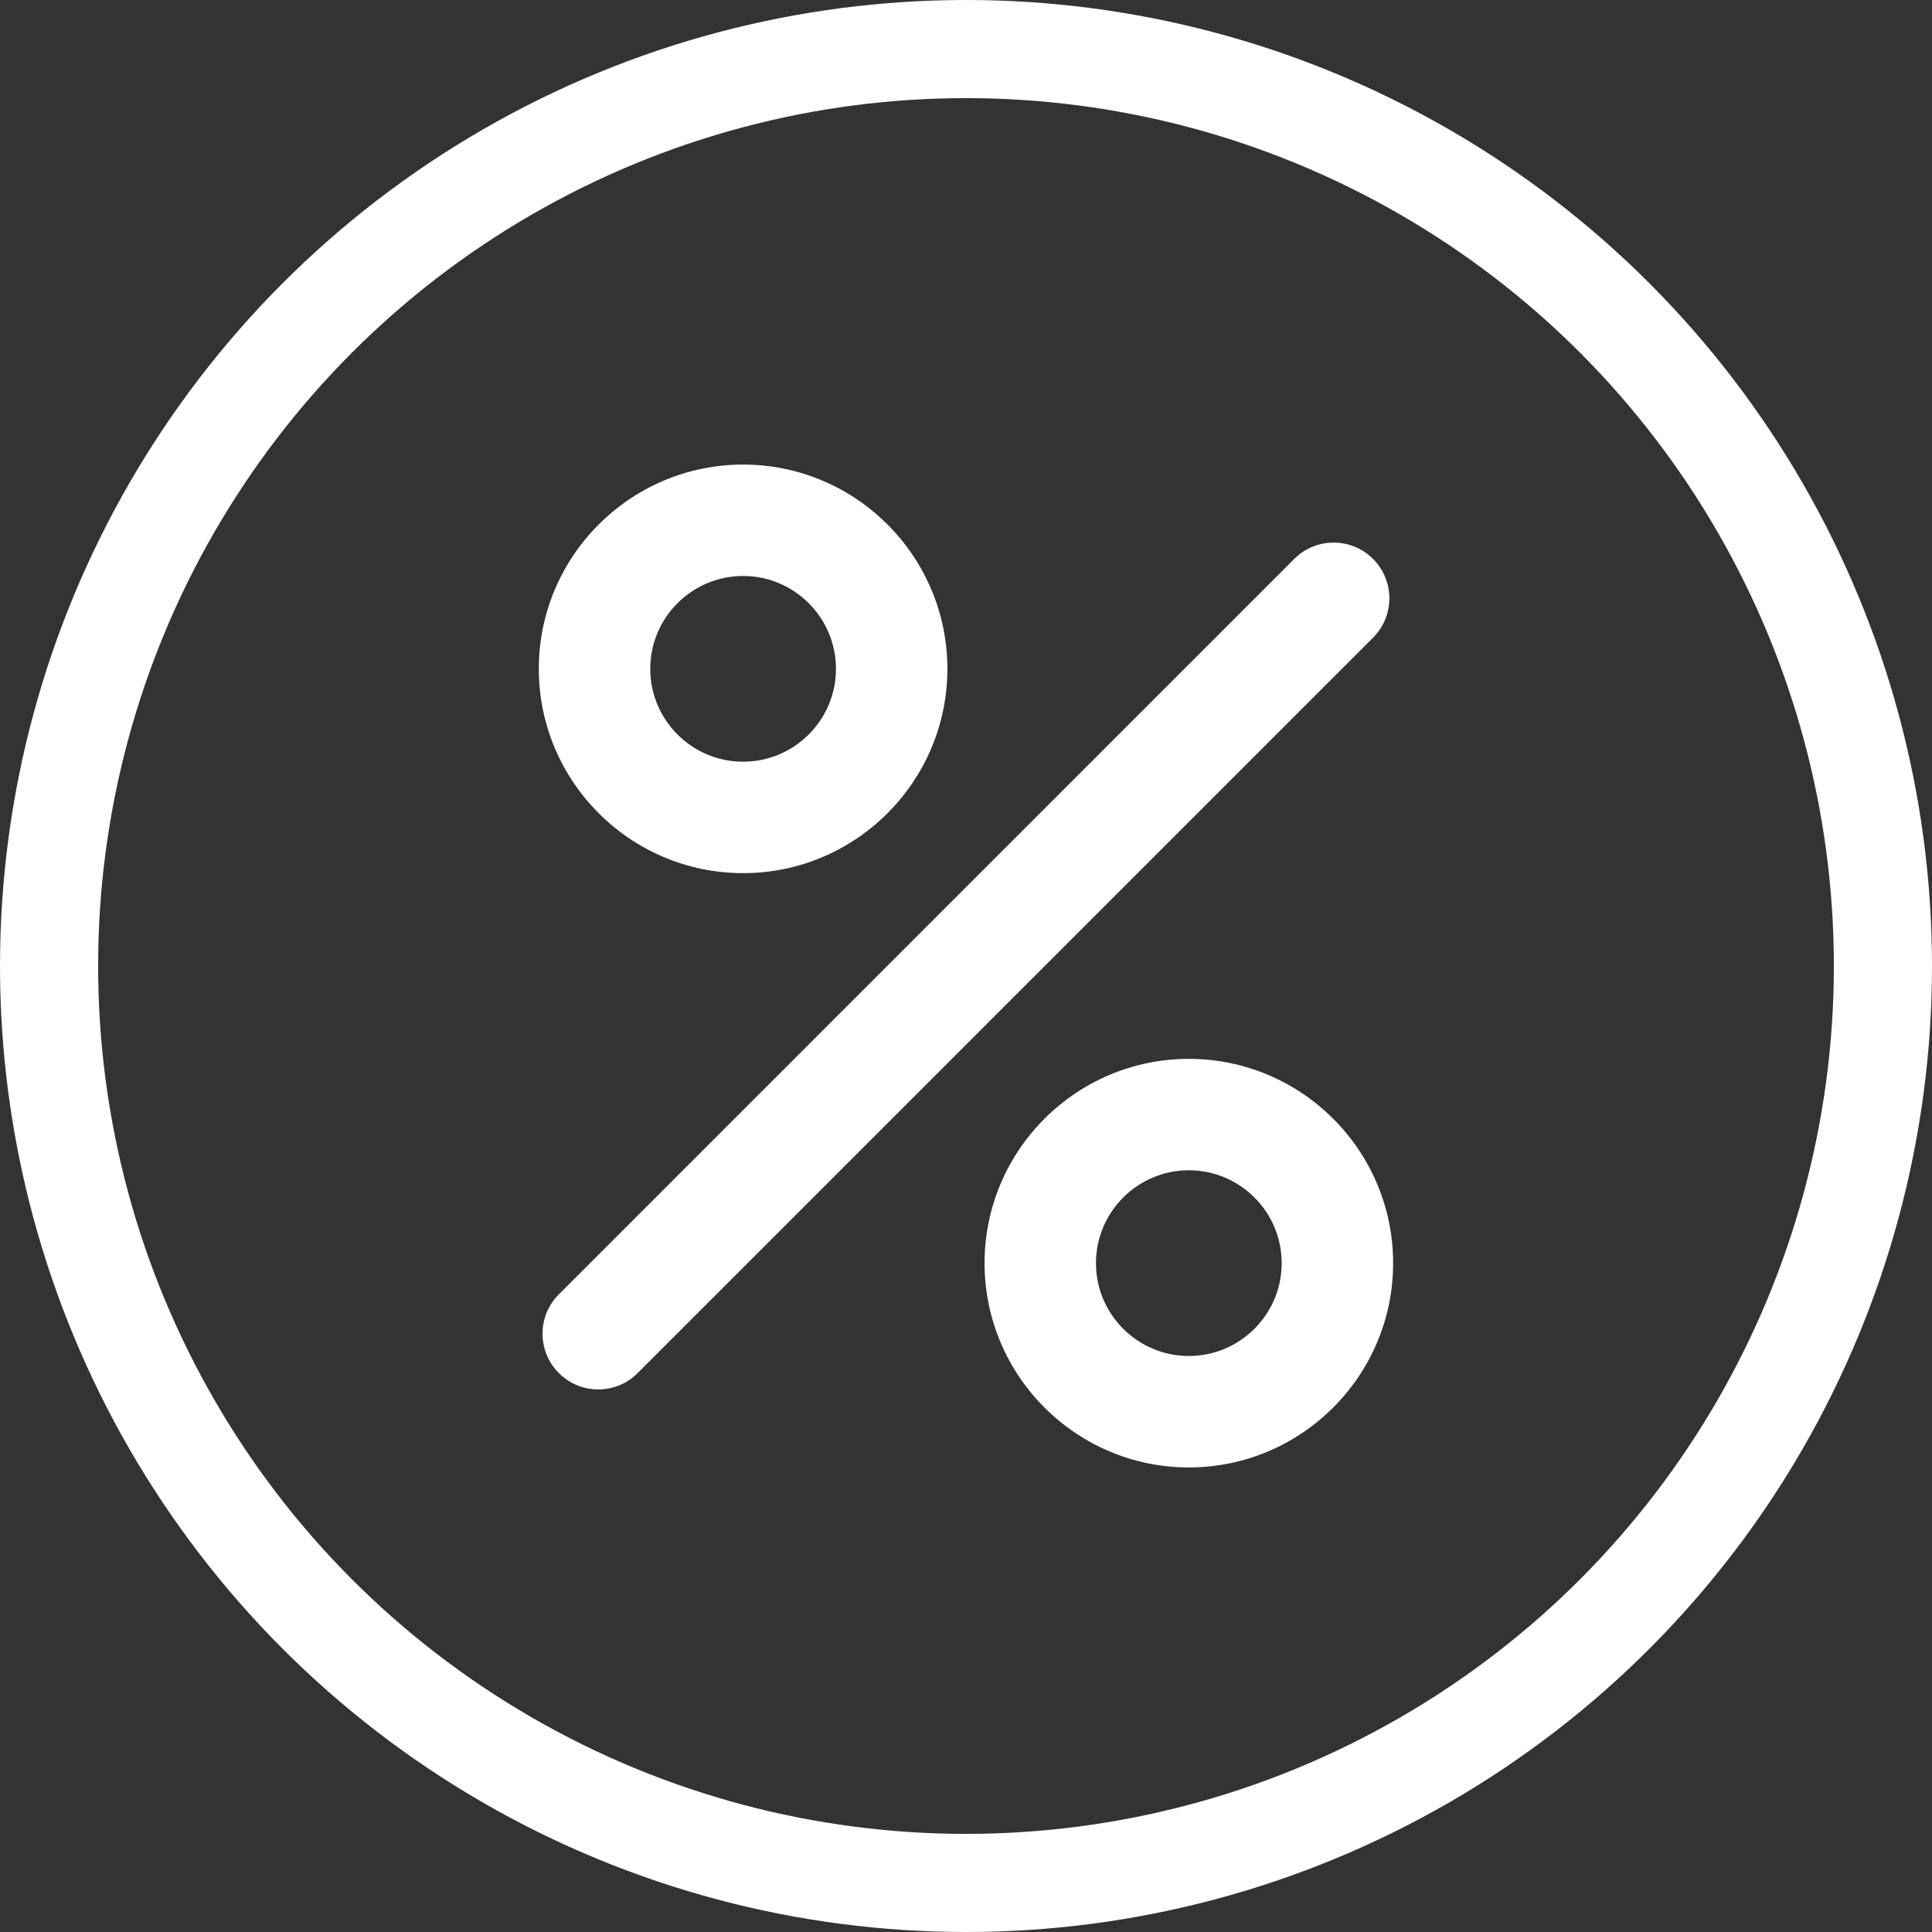
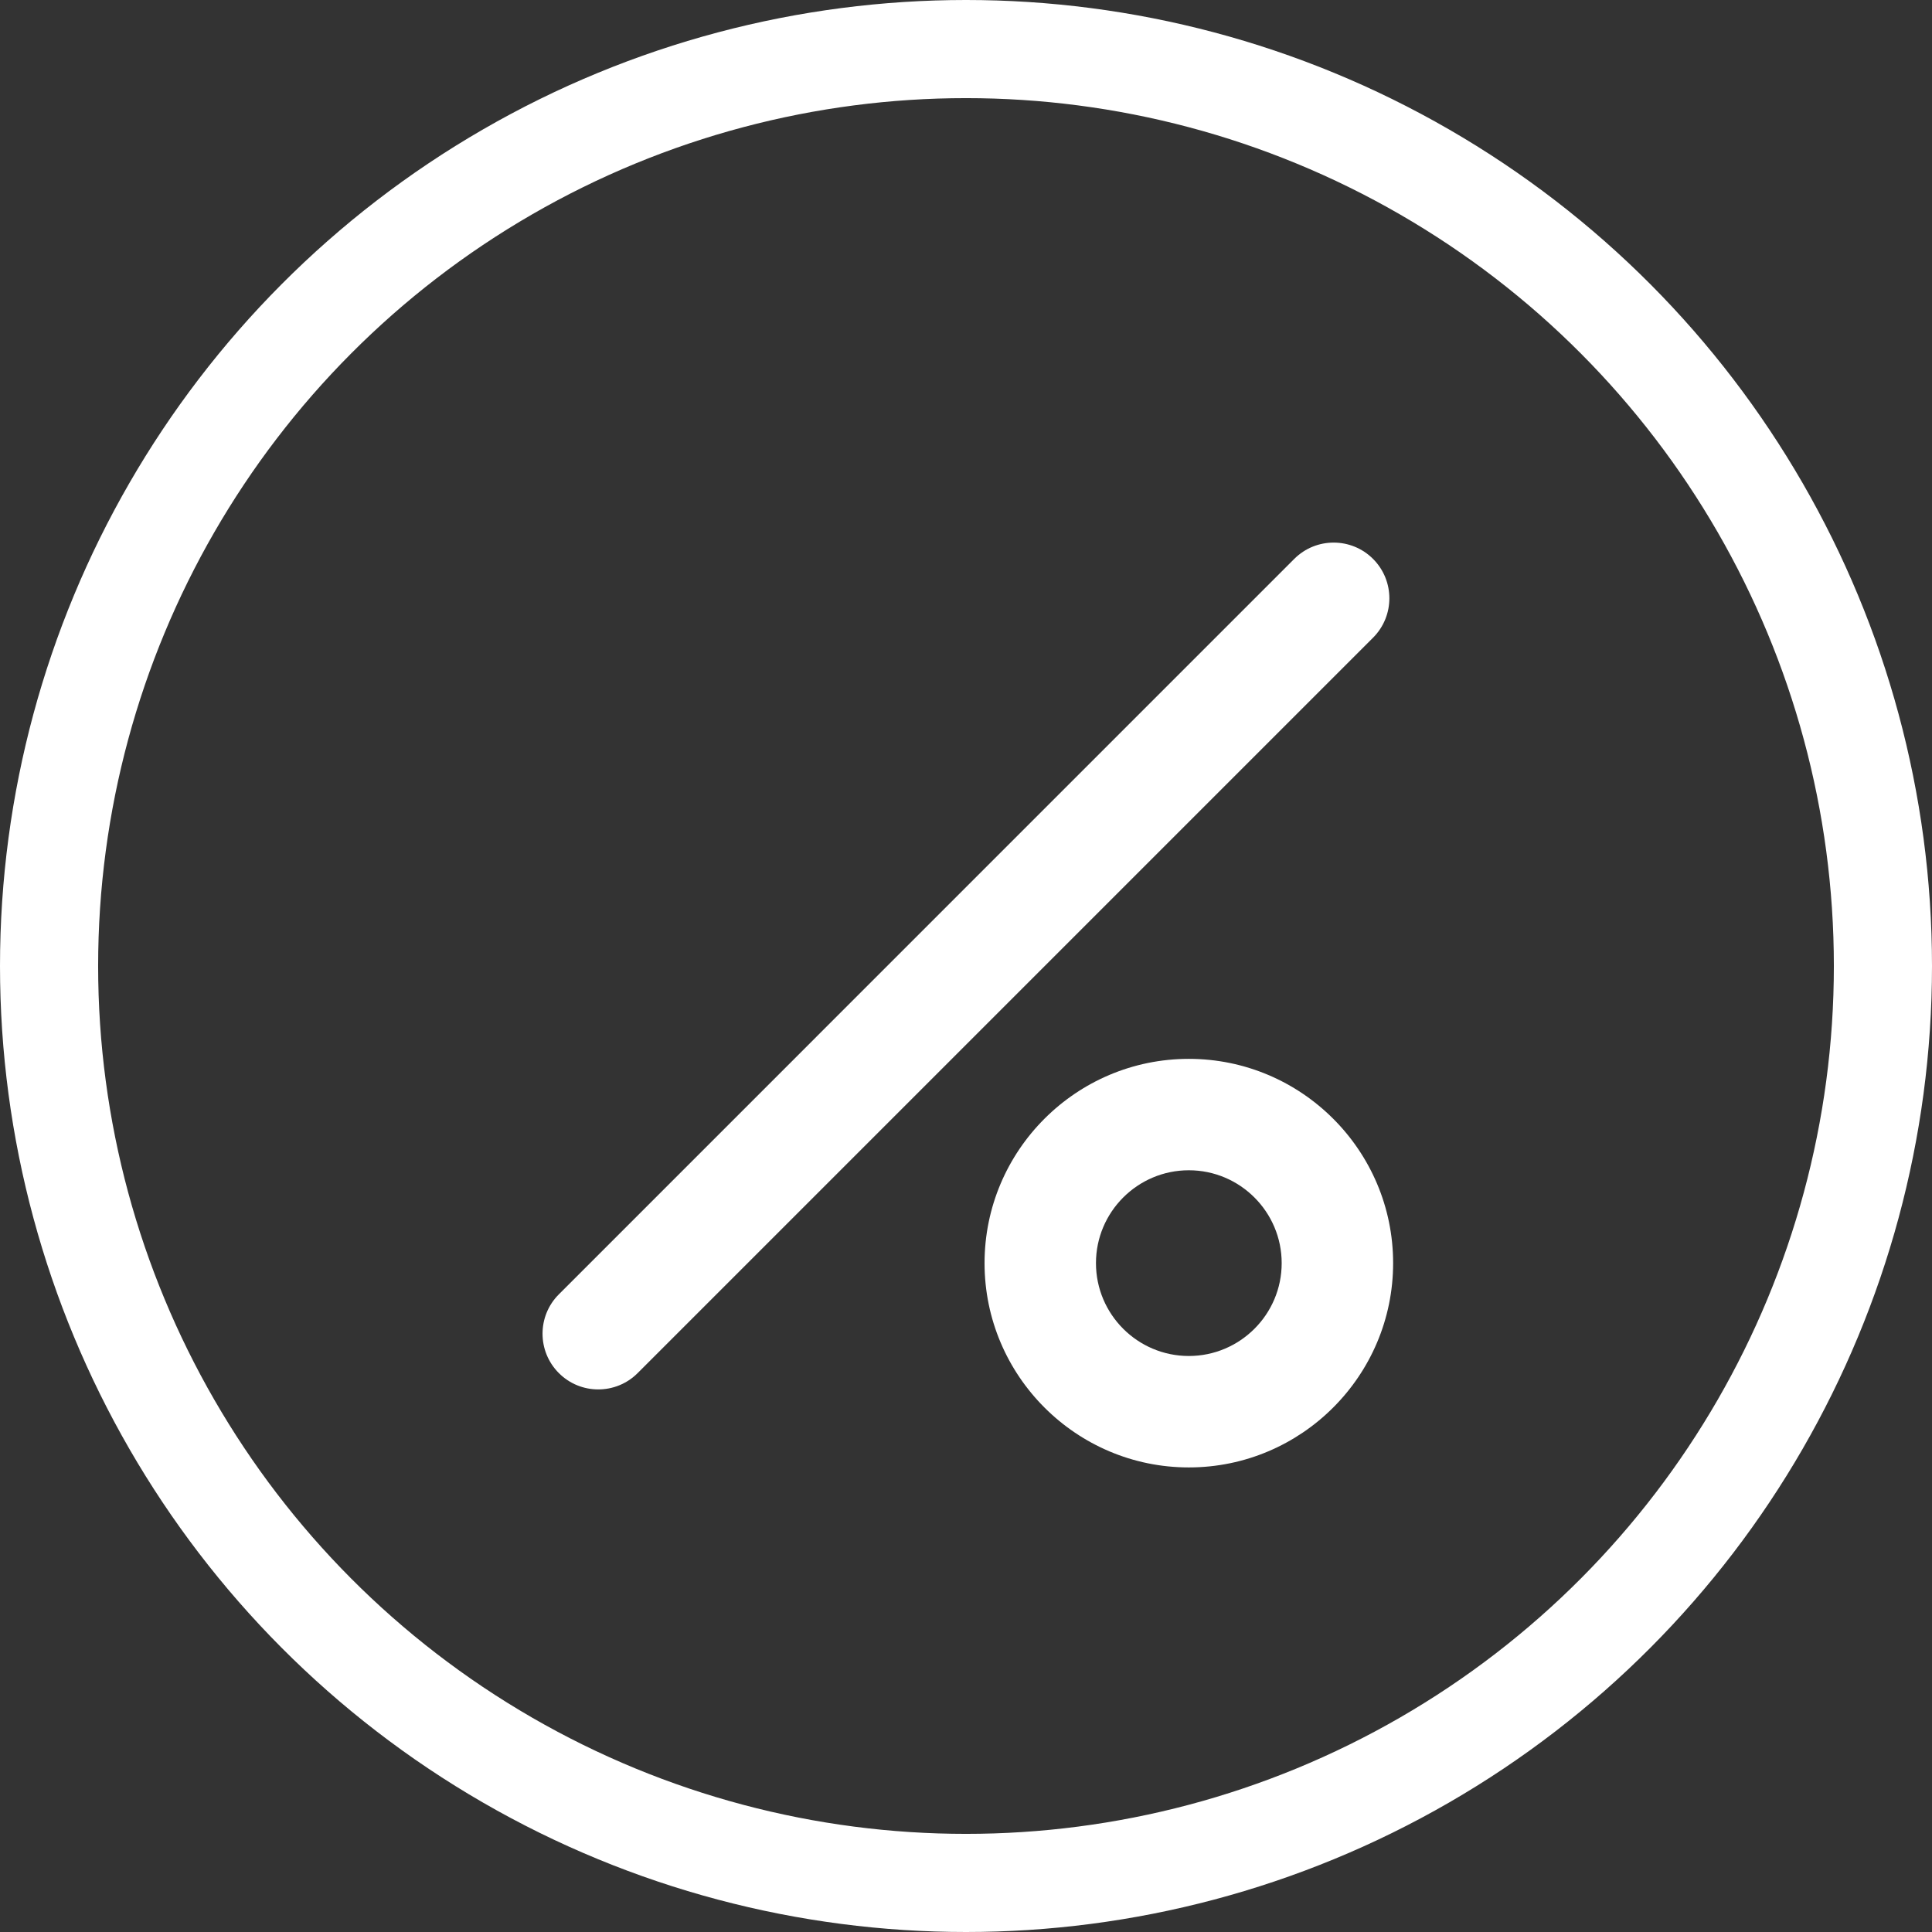
<svg xmlns="http://www.w3.org/2000/svg" width="63" height="63" viewBox="0 0 63 63" fill="none">
  <rect x="0" y="0" width="63" height="63" fill="#333333" stroke="none" />
  <path d="M44.773 18.225C44.064 17.516 42.913 17.516 42.204 18.225L18.224 42.206C17.514 42.915 17.514 44.065 18.224 44.775C18.578 45.13 19.043 45.307 19.508 45.307C19.973 45.307 20.438 45.13 20.793 44.775L44.773 20.795C45.483 20.085 45.483 18.935 44.773 18.225Z" fill="white" />
-   <path d="M24.232 15.149C20.559 15.149 17.57 18.137 17.57 21.811C17.57 25.484 20.559 28.472 24.232 28.472C27.905 28.472 30.893 25.484 30.893 21.811C30.893 18.137 27.905 15.149 24.232 15.149ZM24.232 24.838C22.562 24.838 21.204 23.48 21.204 21.81C21.204 20.141 22.562 18.782 24.232 18.782C25.901 18.782 27.26 20.141 27.26 21.81C27.26 23.48 25.901 24.838 24.232 24.838Z" fill="white" />
  <path d="M38.766 34.528C35.093 34.528 32.105 37.516 32.105 41.189C32.105 44.862 35.093 47.851 38.766 47.851C42.439 47.851 45.428 44.862 45.428 41.189C45.428 37.516 42.439 34.528 38.766 34.528ZM38.766 44.217C37.096 44.217 35.738 42.859 35.738 41.189C35.738 39.52 37.096 38.161 38.766 38.161C40.436 38.161 41.794 39.52 41.794 41.189C41.794 42.859 40.436 44.217 38.766 44.217Z" fill="white" />
  <circle cx="31.5" cy="31.5" r="29.9" stroke="white" stroke-width="3.2" />
</svg>